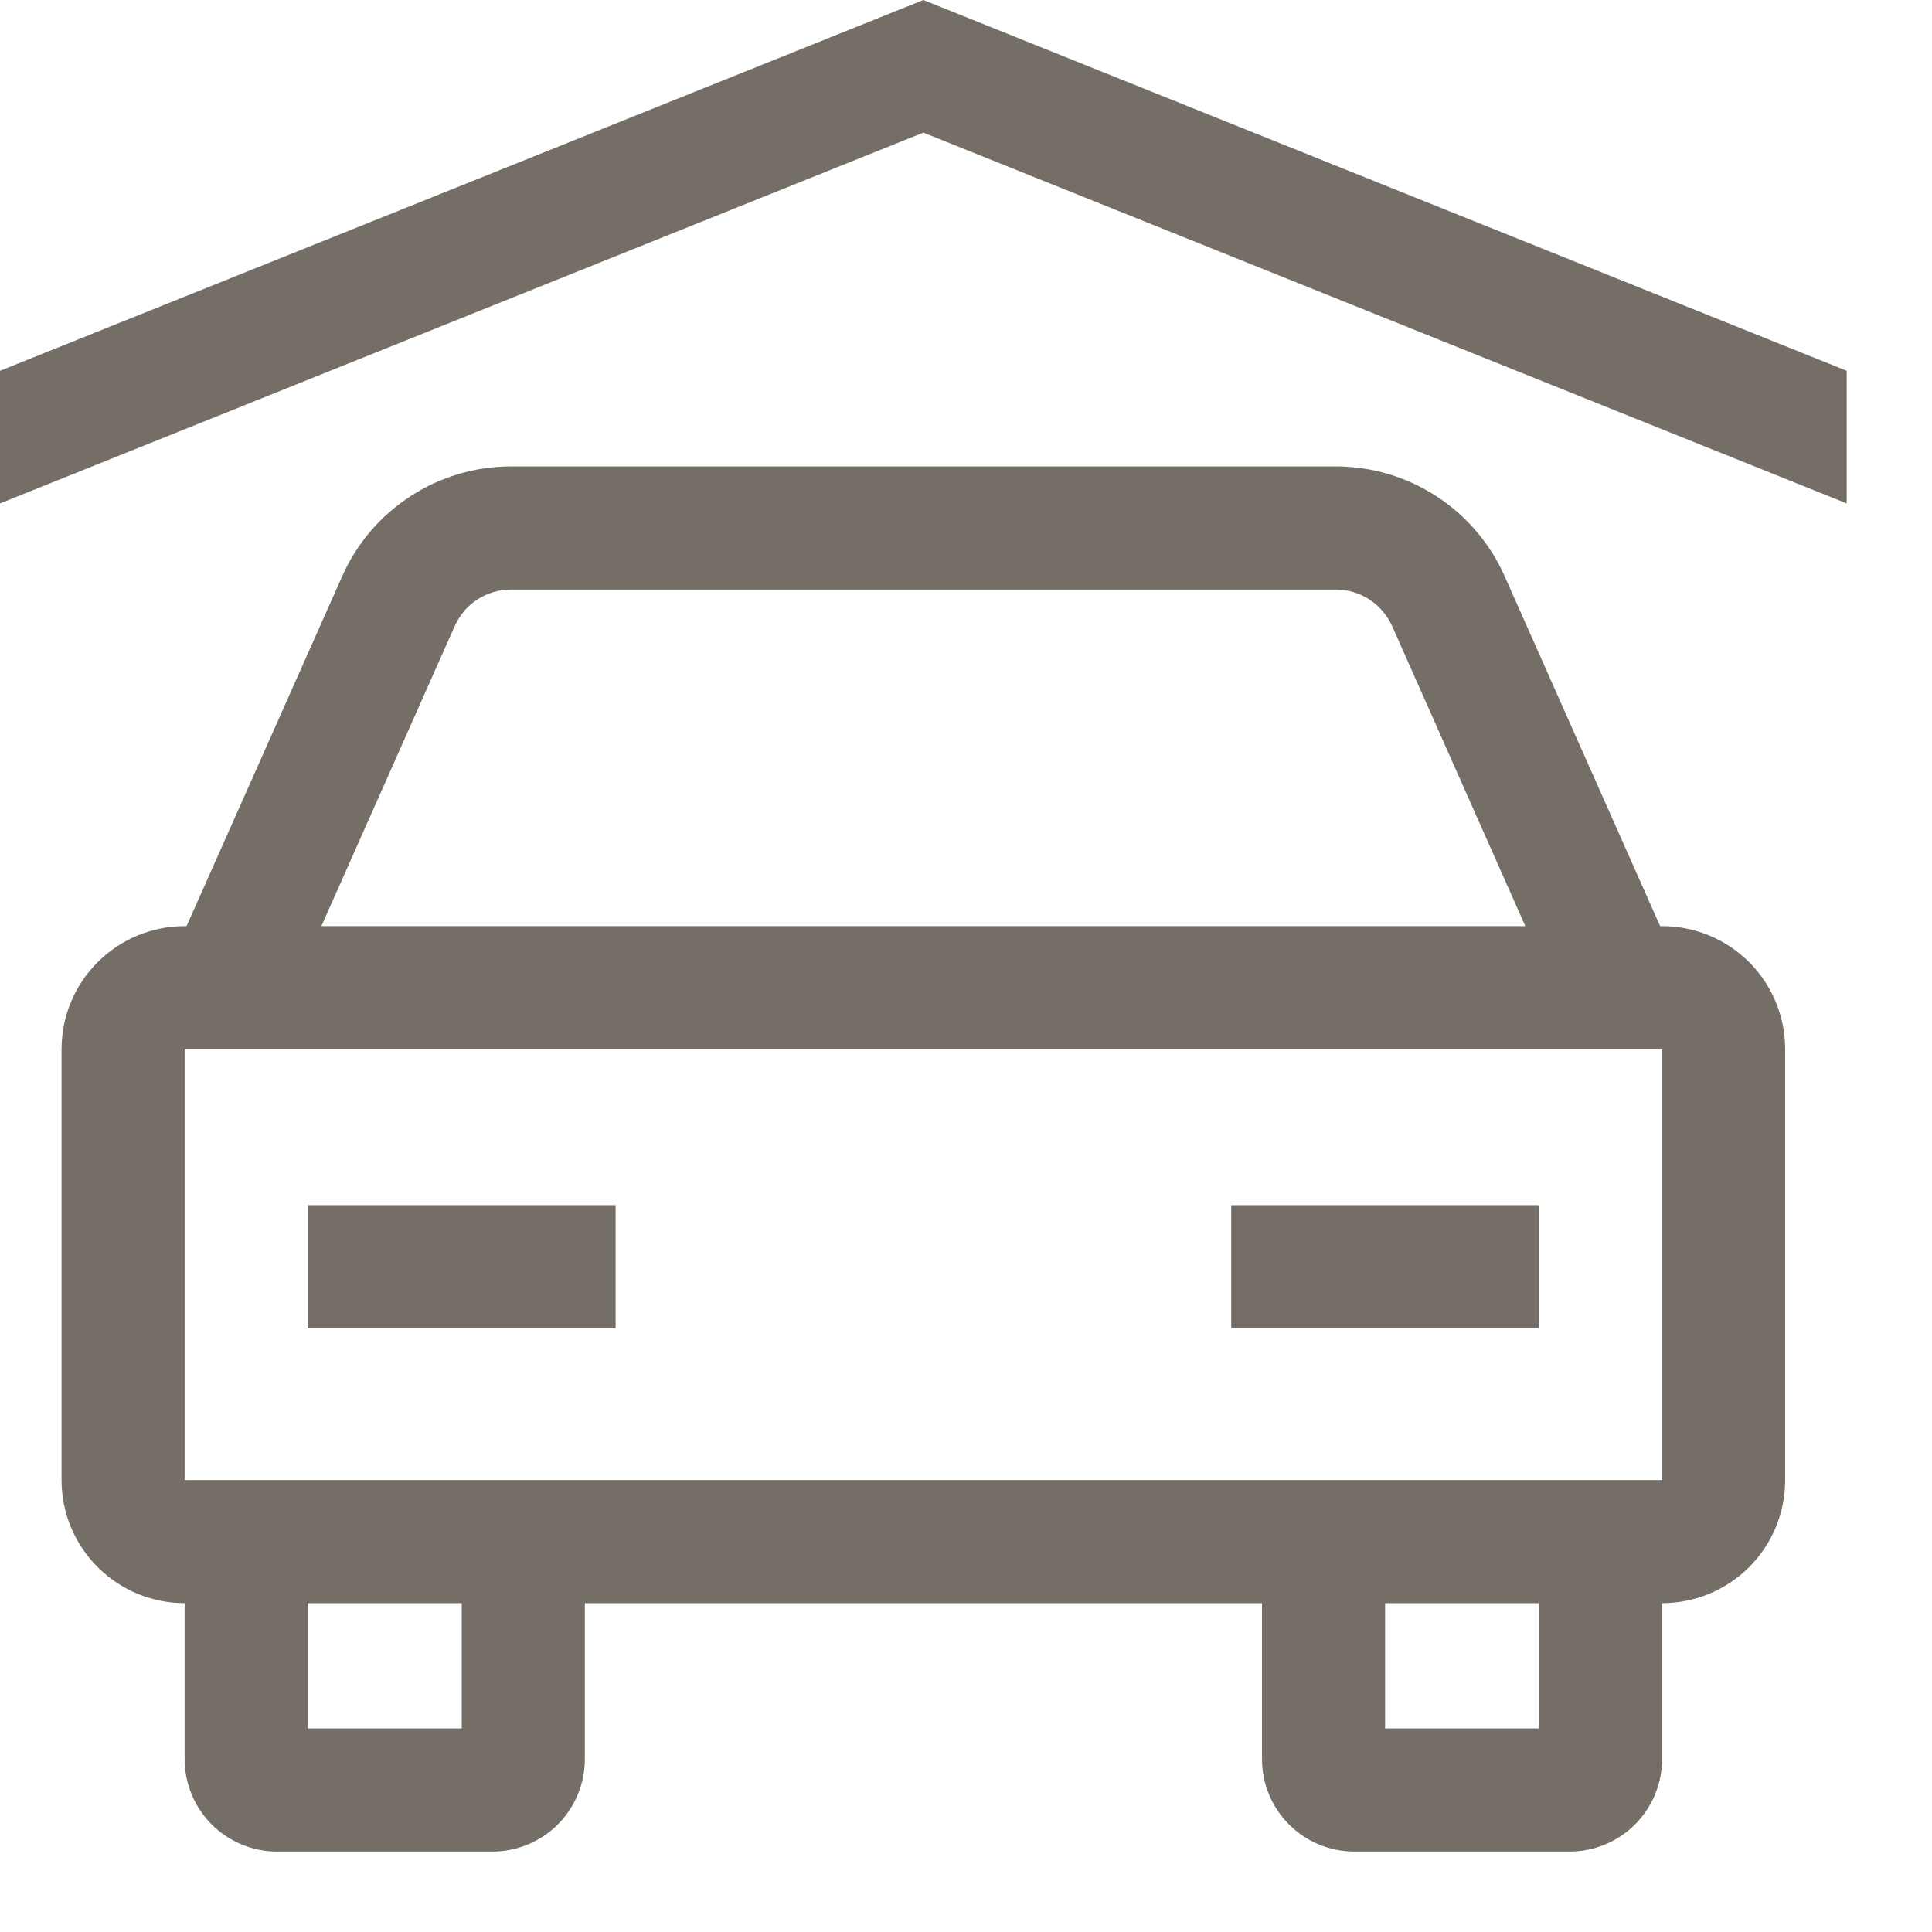
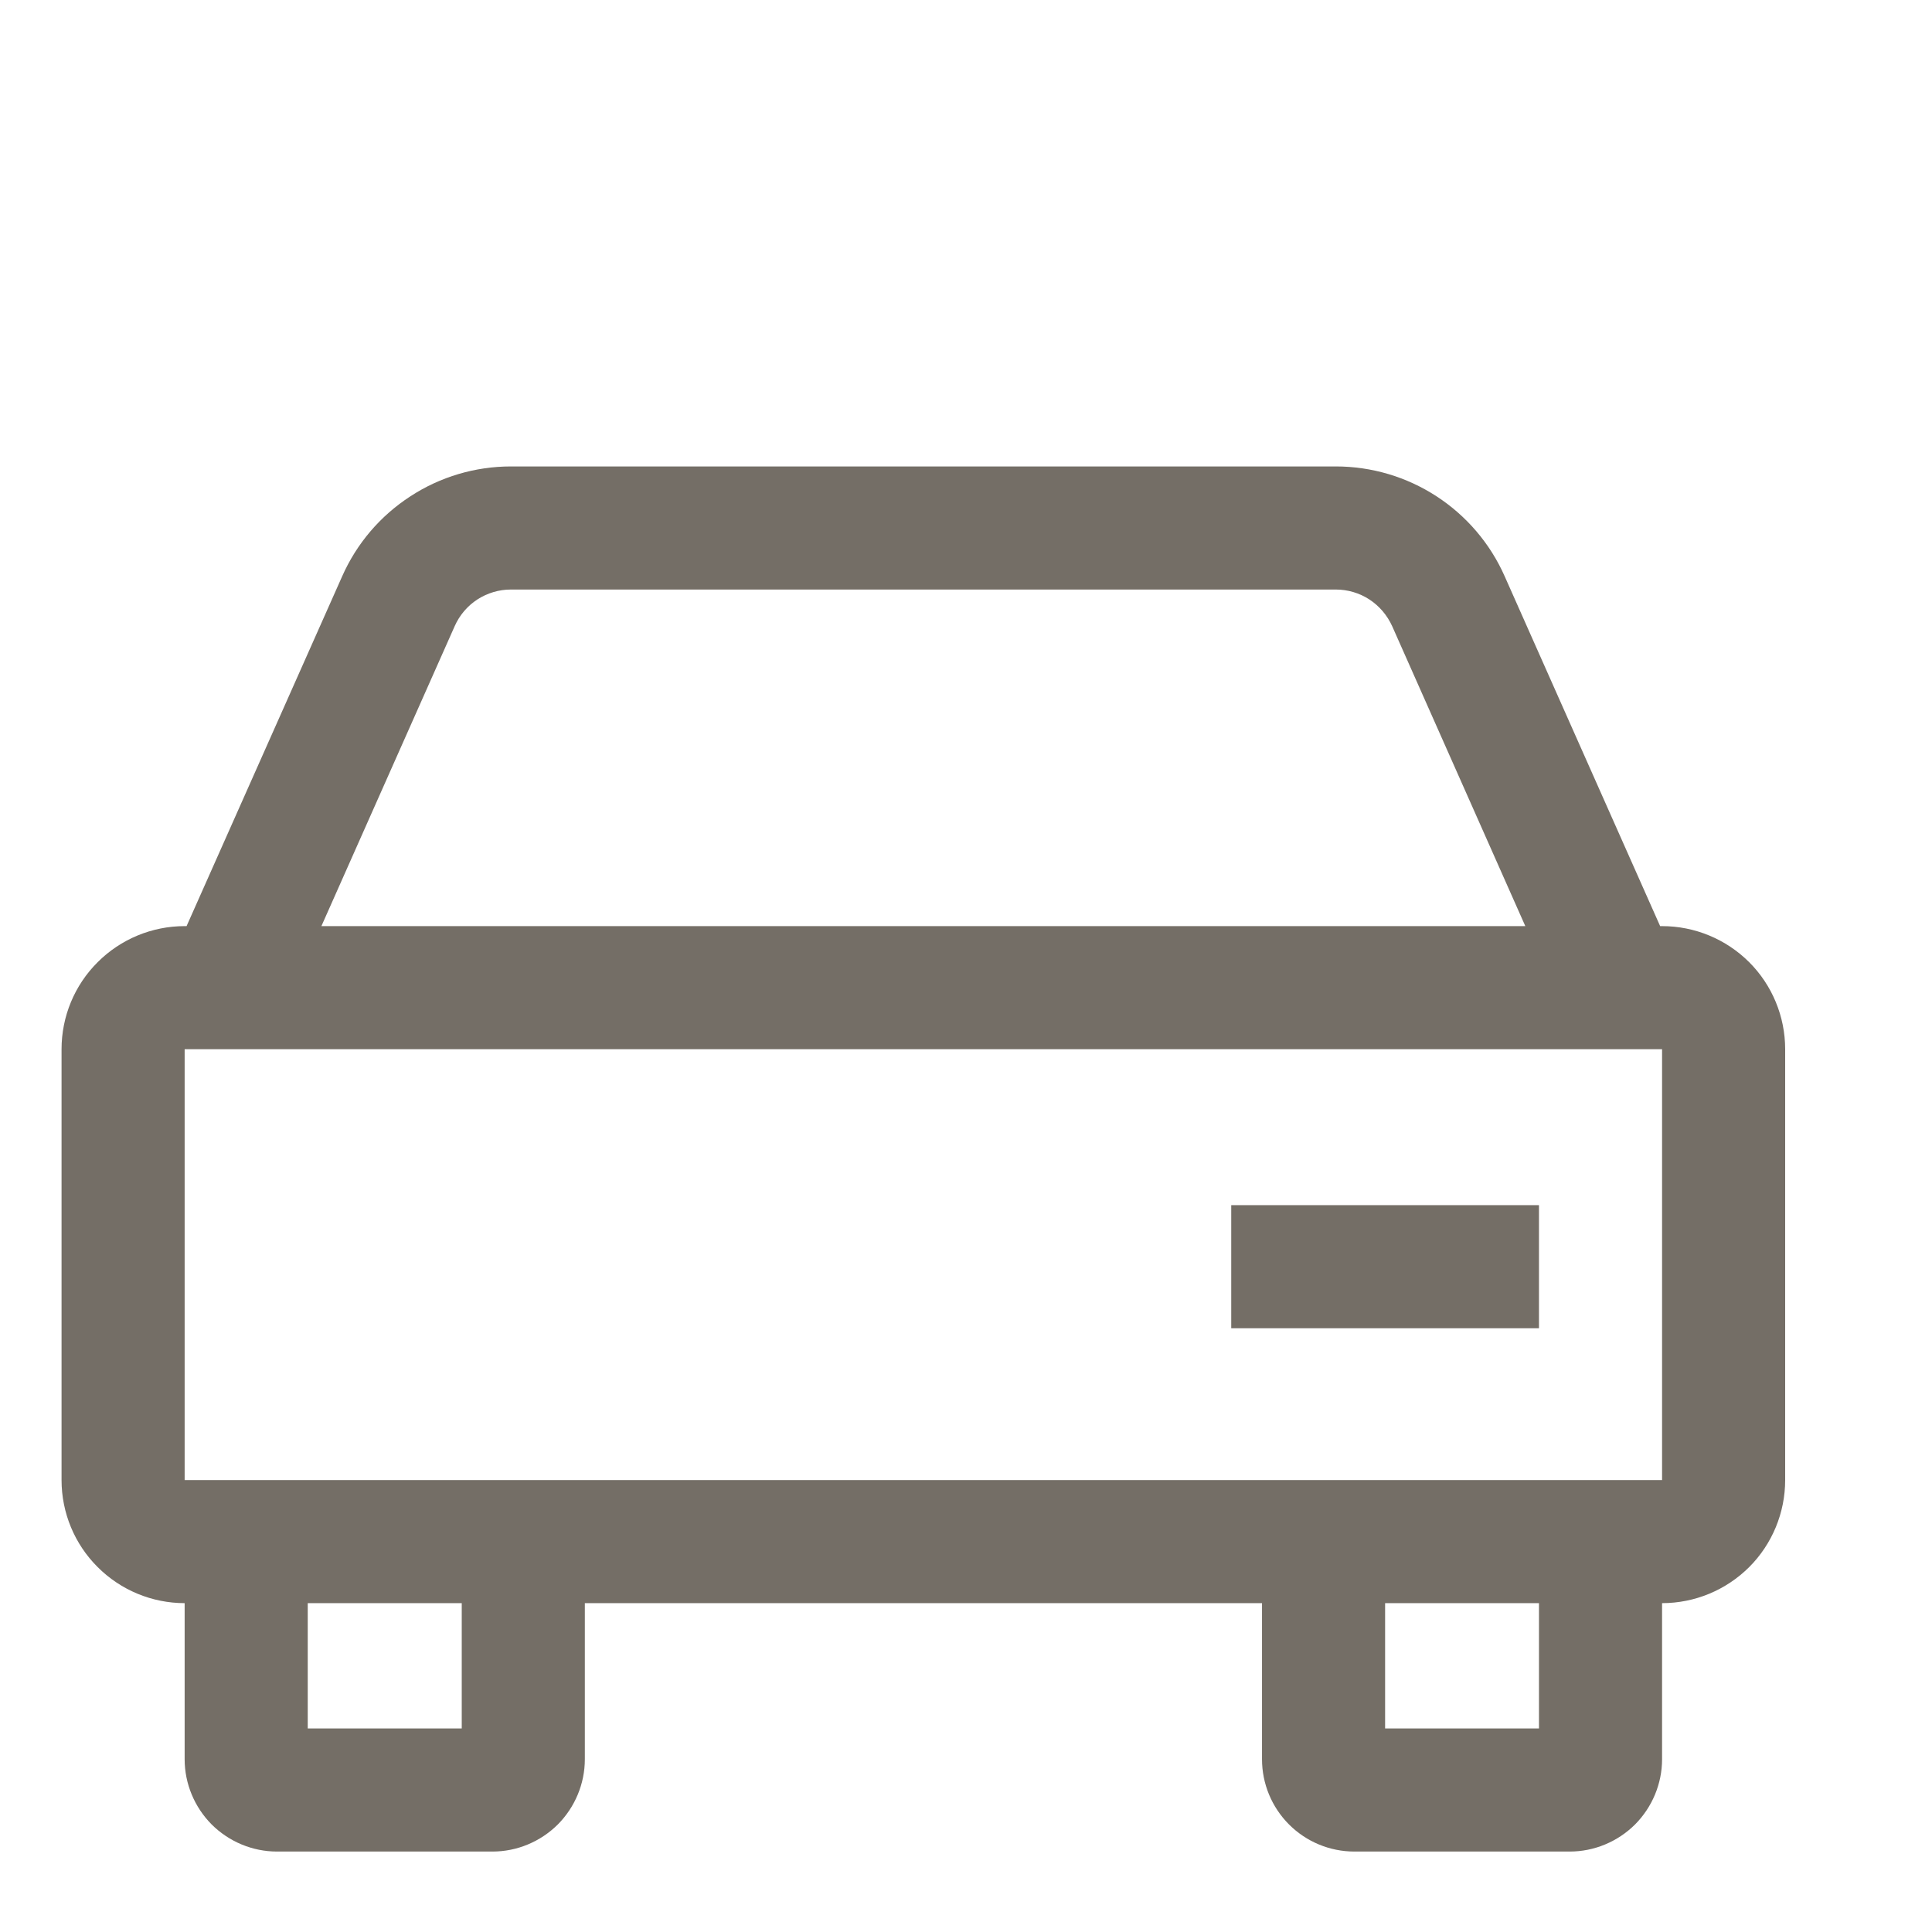
<svg xmlns="http://www.w3.org/2000/svg" width="14" height="14" viewBox="0 0 14 14" fill="none">
  <path d="M12.044 6.711H12.03L10.903 4.175C10.798 3.938 10.626 3.737 10.409 3.596C10.192 3.455 9.939 3.38 9.68 3.38H3.702C3.444 3.38 3.19 3.455 2.973 3.597C2.756 3.738 2.585 3.938 2.48 4.175L1.352 6.711H1.338C1.102 6.711 0.875 6.805 0.708 6.972C0.54 7.139 0.446 7.366 0.446 7.603V10.725C0.446 10.962 0.54 11.189 0.708 11.356C0.875 11.523 1.102 11.617 1.338 11.617V12.748C1.338 12.925 1.409 13.095 1.534 13.221C1.66 13.346 1.83 13.417 2.007 13.417H3.569C3.746 13.417 3.916 13.346 4.042 13.221C4.167 13.095 4.238 12.925 4.238 12.748V11.617H9.145V12.748C9.145 12.925 9.215 13.095 9.341 13.221C9.466 13.346 9.636 13.417 9.814 13.417H11.375C11.552 13.417 11.722 13.346 11.848 13.221C11.973 13.095 12.044 12.925 12.044 12.748V11.617C12.281 11.617 12.507 11.523 12.675 11.356C12.842 11.189 12.936 10.962 12.936 10.725V7.603C12.936 7.366 12.842 7.139 12.675 6.972C12.507 6.805 12.281 6.711 12.044 6.711ZM3.295 4.537C3.33 4.458 3.387 4.391 3.459 4.344C3.532 4.297 3.616 4.272 3.702 4.272H9.68C9.766 4.272 9.851 4.297 9.923 4.344C9.995 4.391 10.052 4.458 10.088 4.537L11.053 6.711H2.329L3.295 4.537ZM3.346 12.525H2.23V11.617H3.346V12.525ZM11.152 12.525H10.037V11.617H11.152V12.525ZM12.044 10.725H1.338V7.603H12.044V10.725Z" fill="#746E66" />
-   <path d="M2.23 8.733H4.461V9.625H2.23V8.733Z" fill="#746E66" />
  <path d="M8.922 8.733H11.152V9.625H8.922V8.733Z" fill="#746E66" />
-   <path d="M6.691 0L0 2.687V3.648L6.691 0.961L13.382 3.648V2.687L6.691 0Z" fill="#746E66" />
</svg>